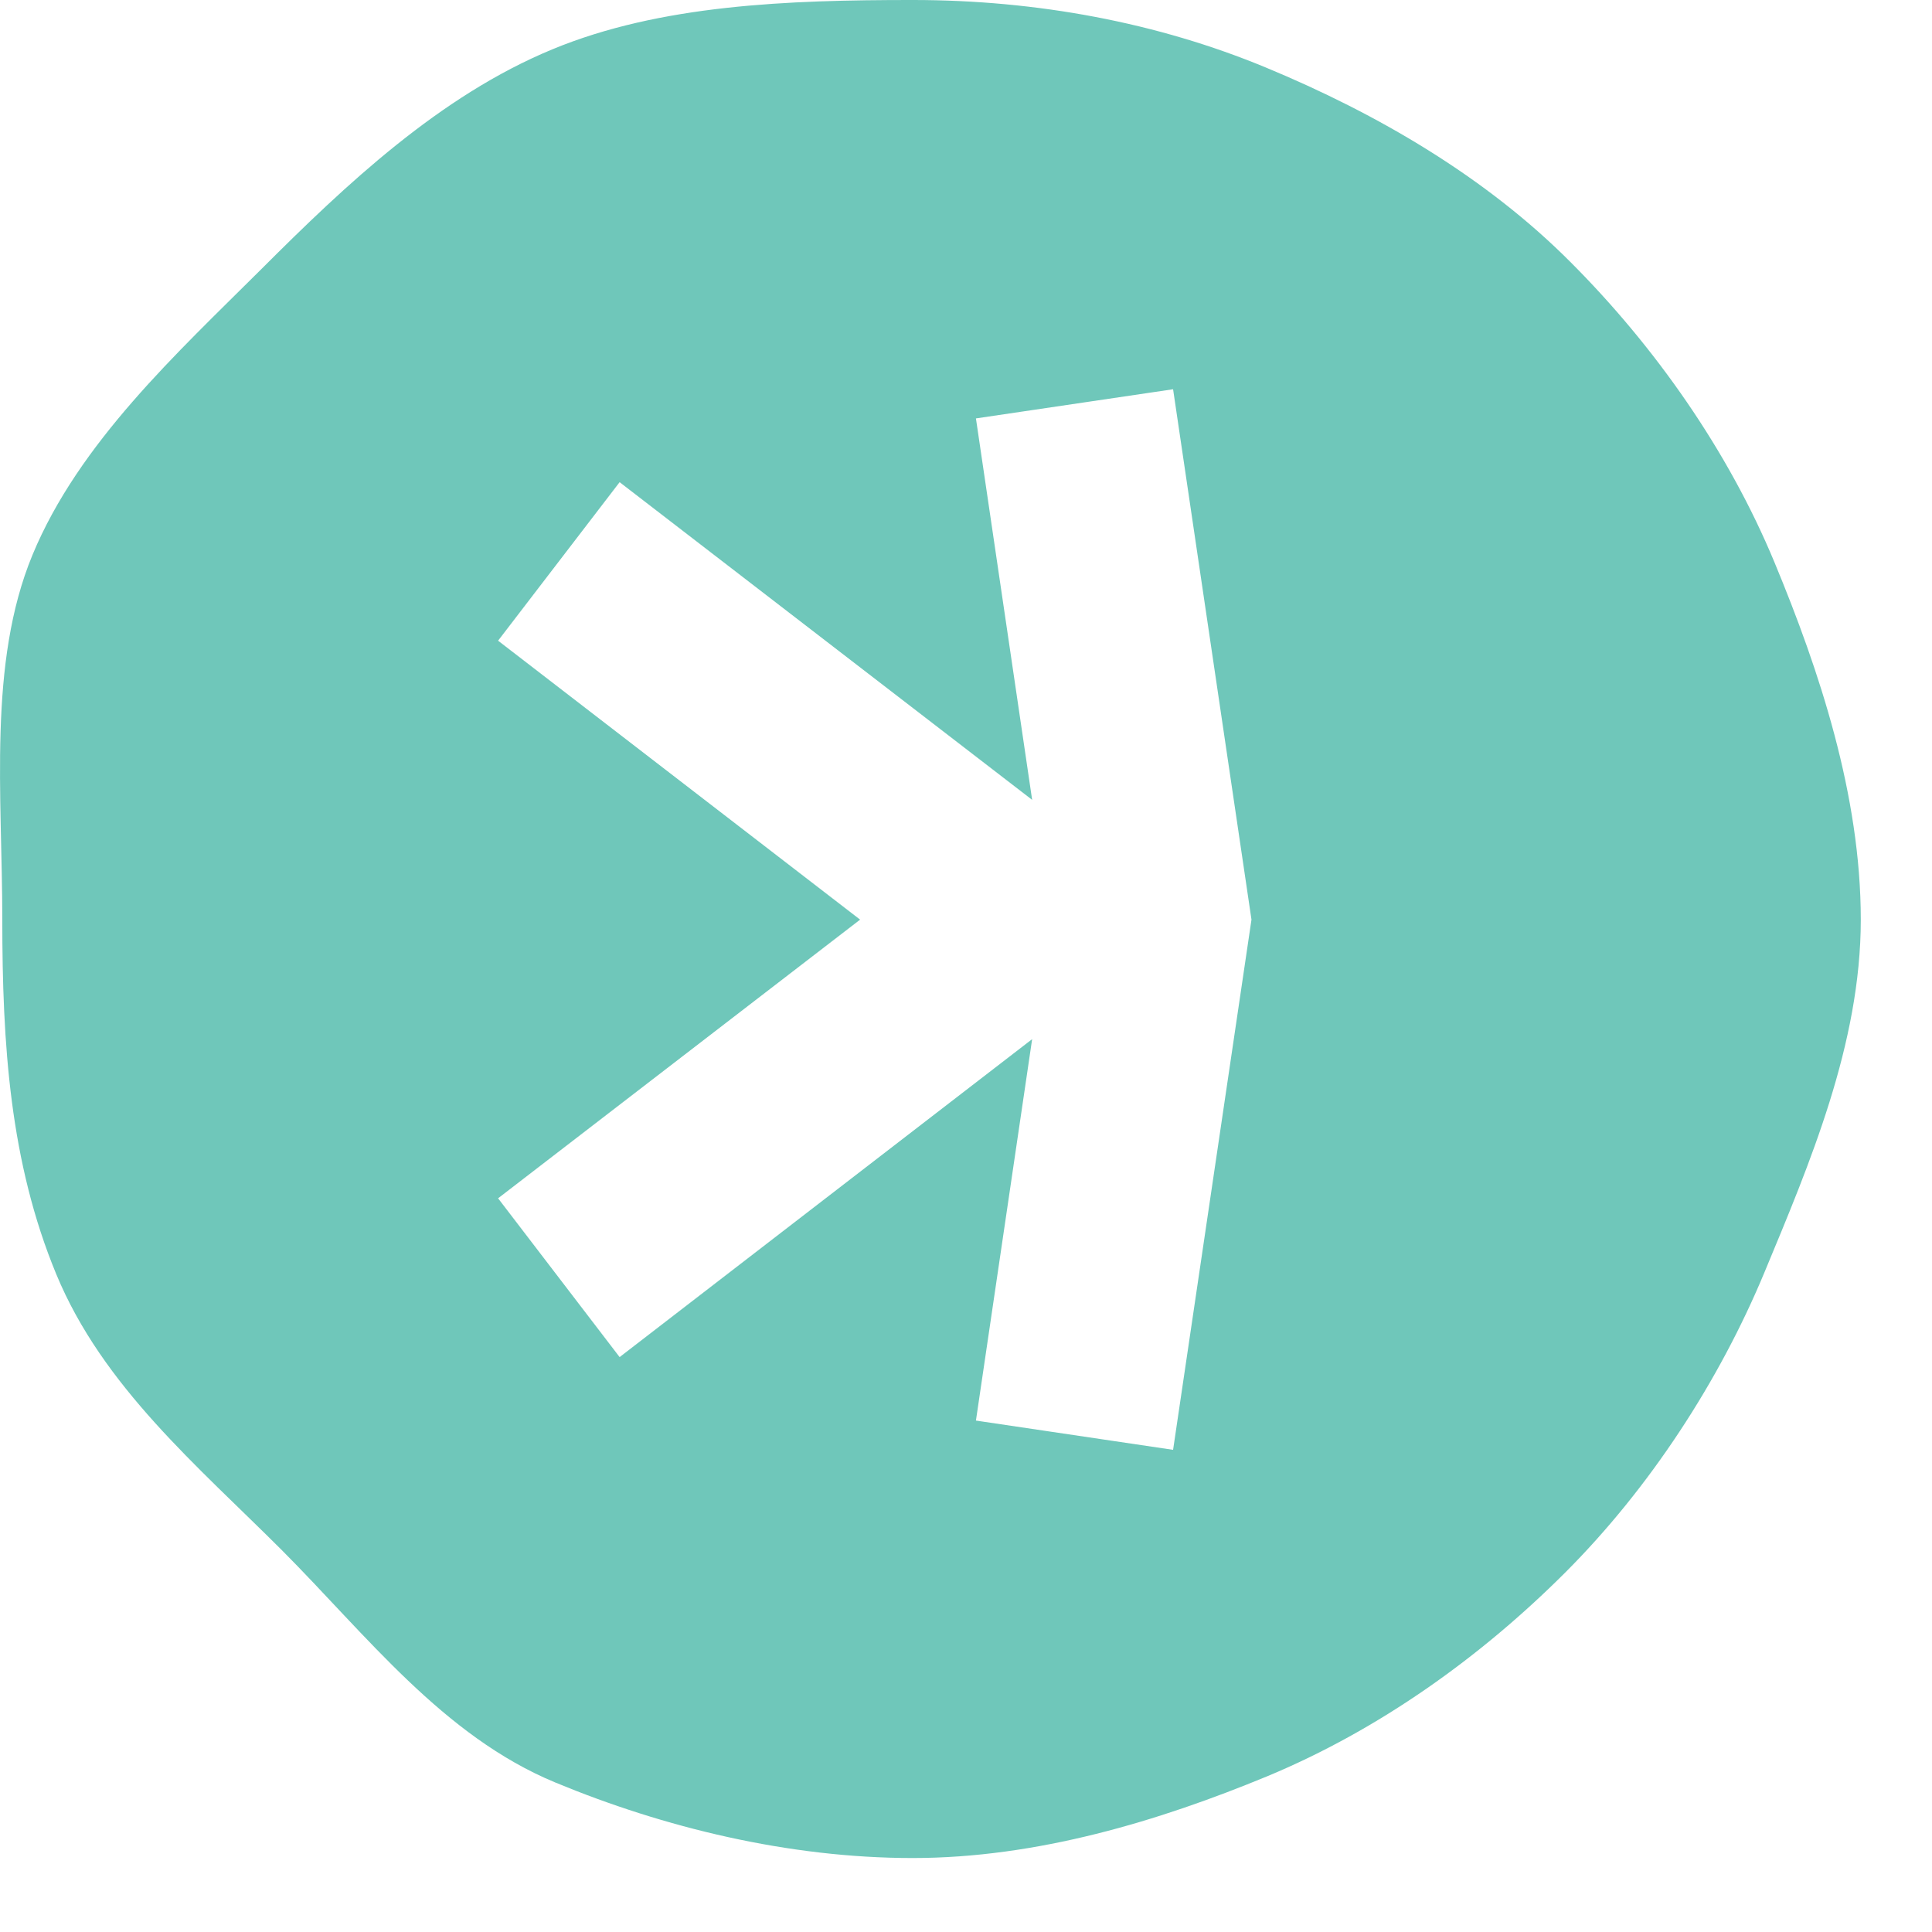
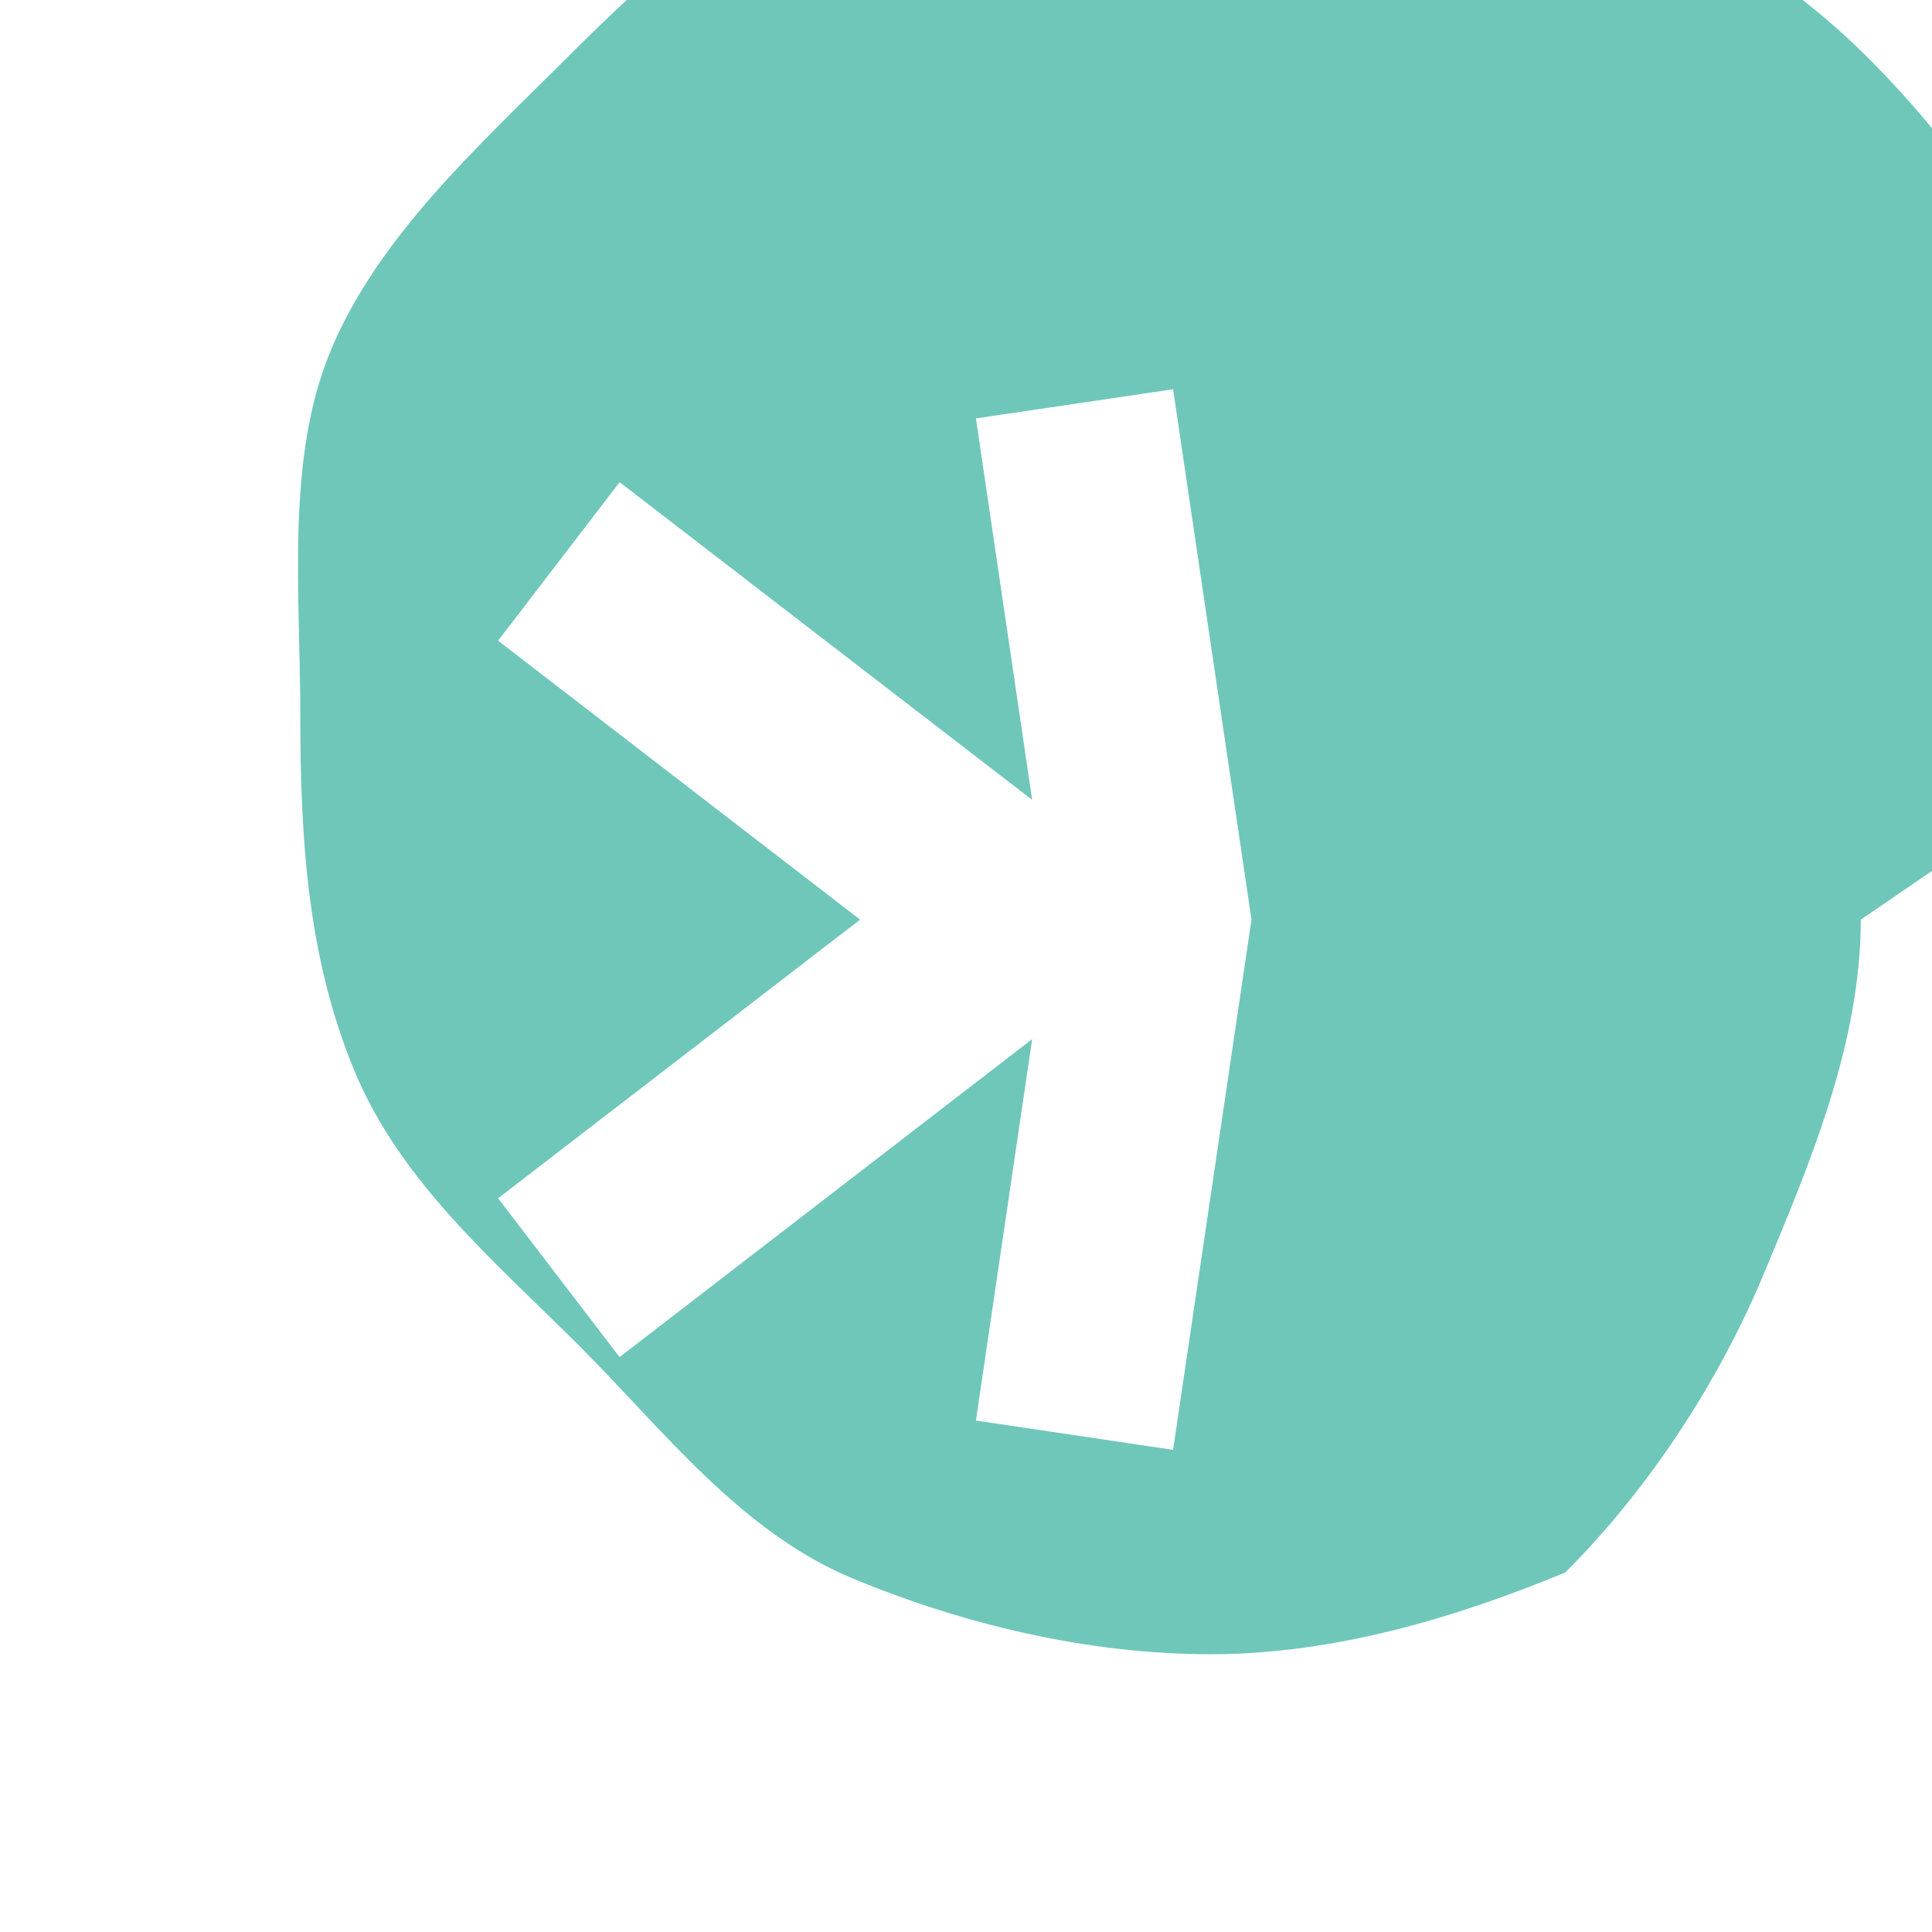
<svg xmlns="http://www.w3.org/2000/svg" width="100%" height="100%" viewBox="0 0 21 21" version="1.1" xml:space="preserve" style="fill-rule:evenodd;clip-rule:evenodd;stroke-linejoin:round;stroke-miterlimit:2;">
  <g id="layer1">
    <g id="g2">
-       <path id="path1" d="M20.226,9.996c-0,1.352 -0.559,2.659 -1.048,3.836c-0.49,1.178 -1.246,2.342 -2.164,3.26c-0.918,0.918 -2.022,1.709 -3.239,2.215c-1.175,0.486 -2.503,0.889 -3.855,0.889c-1.352,-0 -2.709,-0.334 -3.884,-0.821c-1.22,-0.505 -2.053,-1.603 -2.971,-2.524c-0.918,-0.918 -1.948,-1.78 -2.453,-3c-0.505,-1.22 -0.587,-2.503 -0.587,-3.855c-0,-1.352 -0.159,-2.786 0.328,-3.964c0.505,-1.219 1.571,-2.193 2.492,-3.111c0.918,-0.918 1.937,-1.879 3.157,-2.384c1.174,-0.487 2.566,-0.537 3.918,-0.537c1.352,-0 2.662,0.246 3.837,0.733c1.219,0.505 2.394,1.193 3.312,2.114c0.918,0.918 1.715,2.05 2.22,3.268c0.487,1.174 0.937,2.529 0.937,3.881Zm-9.618,5.445l2.143,0.318l0.852,-5.763l-0.852,-5.765l-2.143,0.317l0.611,4.146l-4.484,-3.453l-1.321,1.723l3.935,3.032l-3.935,3.029l1.321,1.726l4.484,-3.456l-0.611,4.146Z" style="fill:#6fc7ba;" />
+       <path id="path1" d="M20.226,9.996c-0,1.352 -0.559,2.659 -1.048,3.836c-0.49,1.178 -1.246,2.342 -2.164,3.26c-1.175,0.486 -2.503,0.889 -3.855,0.889c-1.352,-0 -2.709,-0.334 -3.884,-0.821c-1.22,-0.505 -2.053,-1.603 -2.971,-2.524c-0.918,-0.918 -1.948,-1.78 -2.453,-3c-0.505,-1.22 -0.587,-2.503 -0.587,-3.855c-0,-1.352 -0.159,-2.786 0.328,-3.964c0.505,-1.219 1.571,-2.193 2.492,-3.111c0.918,-0.918 1.937,-1.879 3.157,-2.384c1.174,-0.487 2.566,-0.537 3.918,-0.537c1.352,-0 2.662,0.246 3.837,0.733c1.219,0.505 2.394,1.193 3.312,2.114c0.918,0.918 1.715,2.05 2.22,3.268c0.487,1.174 0.937,2.529 0.937,3.881Zm-9.618,5.445l2.143,0.318l0.852,-5.763l-0.852,-5.765l-2.143,0.317l0.611,4.146l-4.484,-3.453l-1.321,1.723l3.935,3.032l-3.935,3.029l1.321,1.726l4.484,-3.456l-0.611,4.146Z" style="fill:#6fc7ba;" />
    </g>
  </g>
</svg>